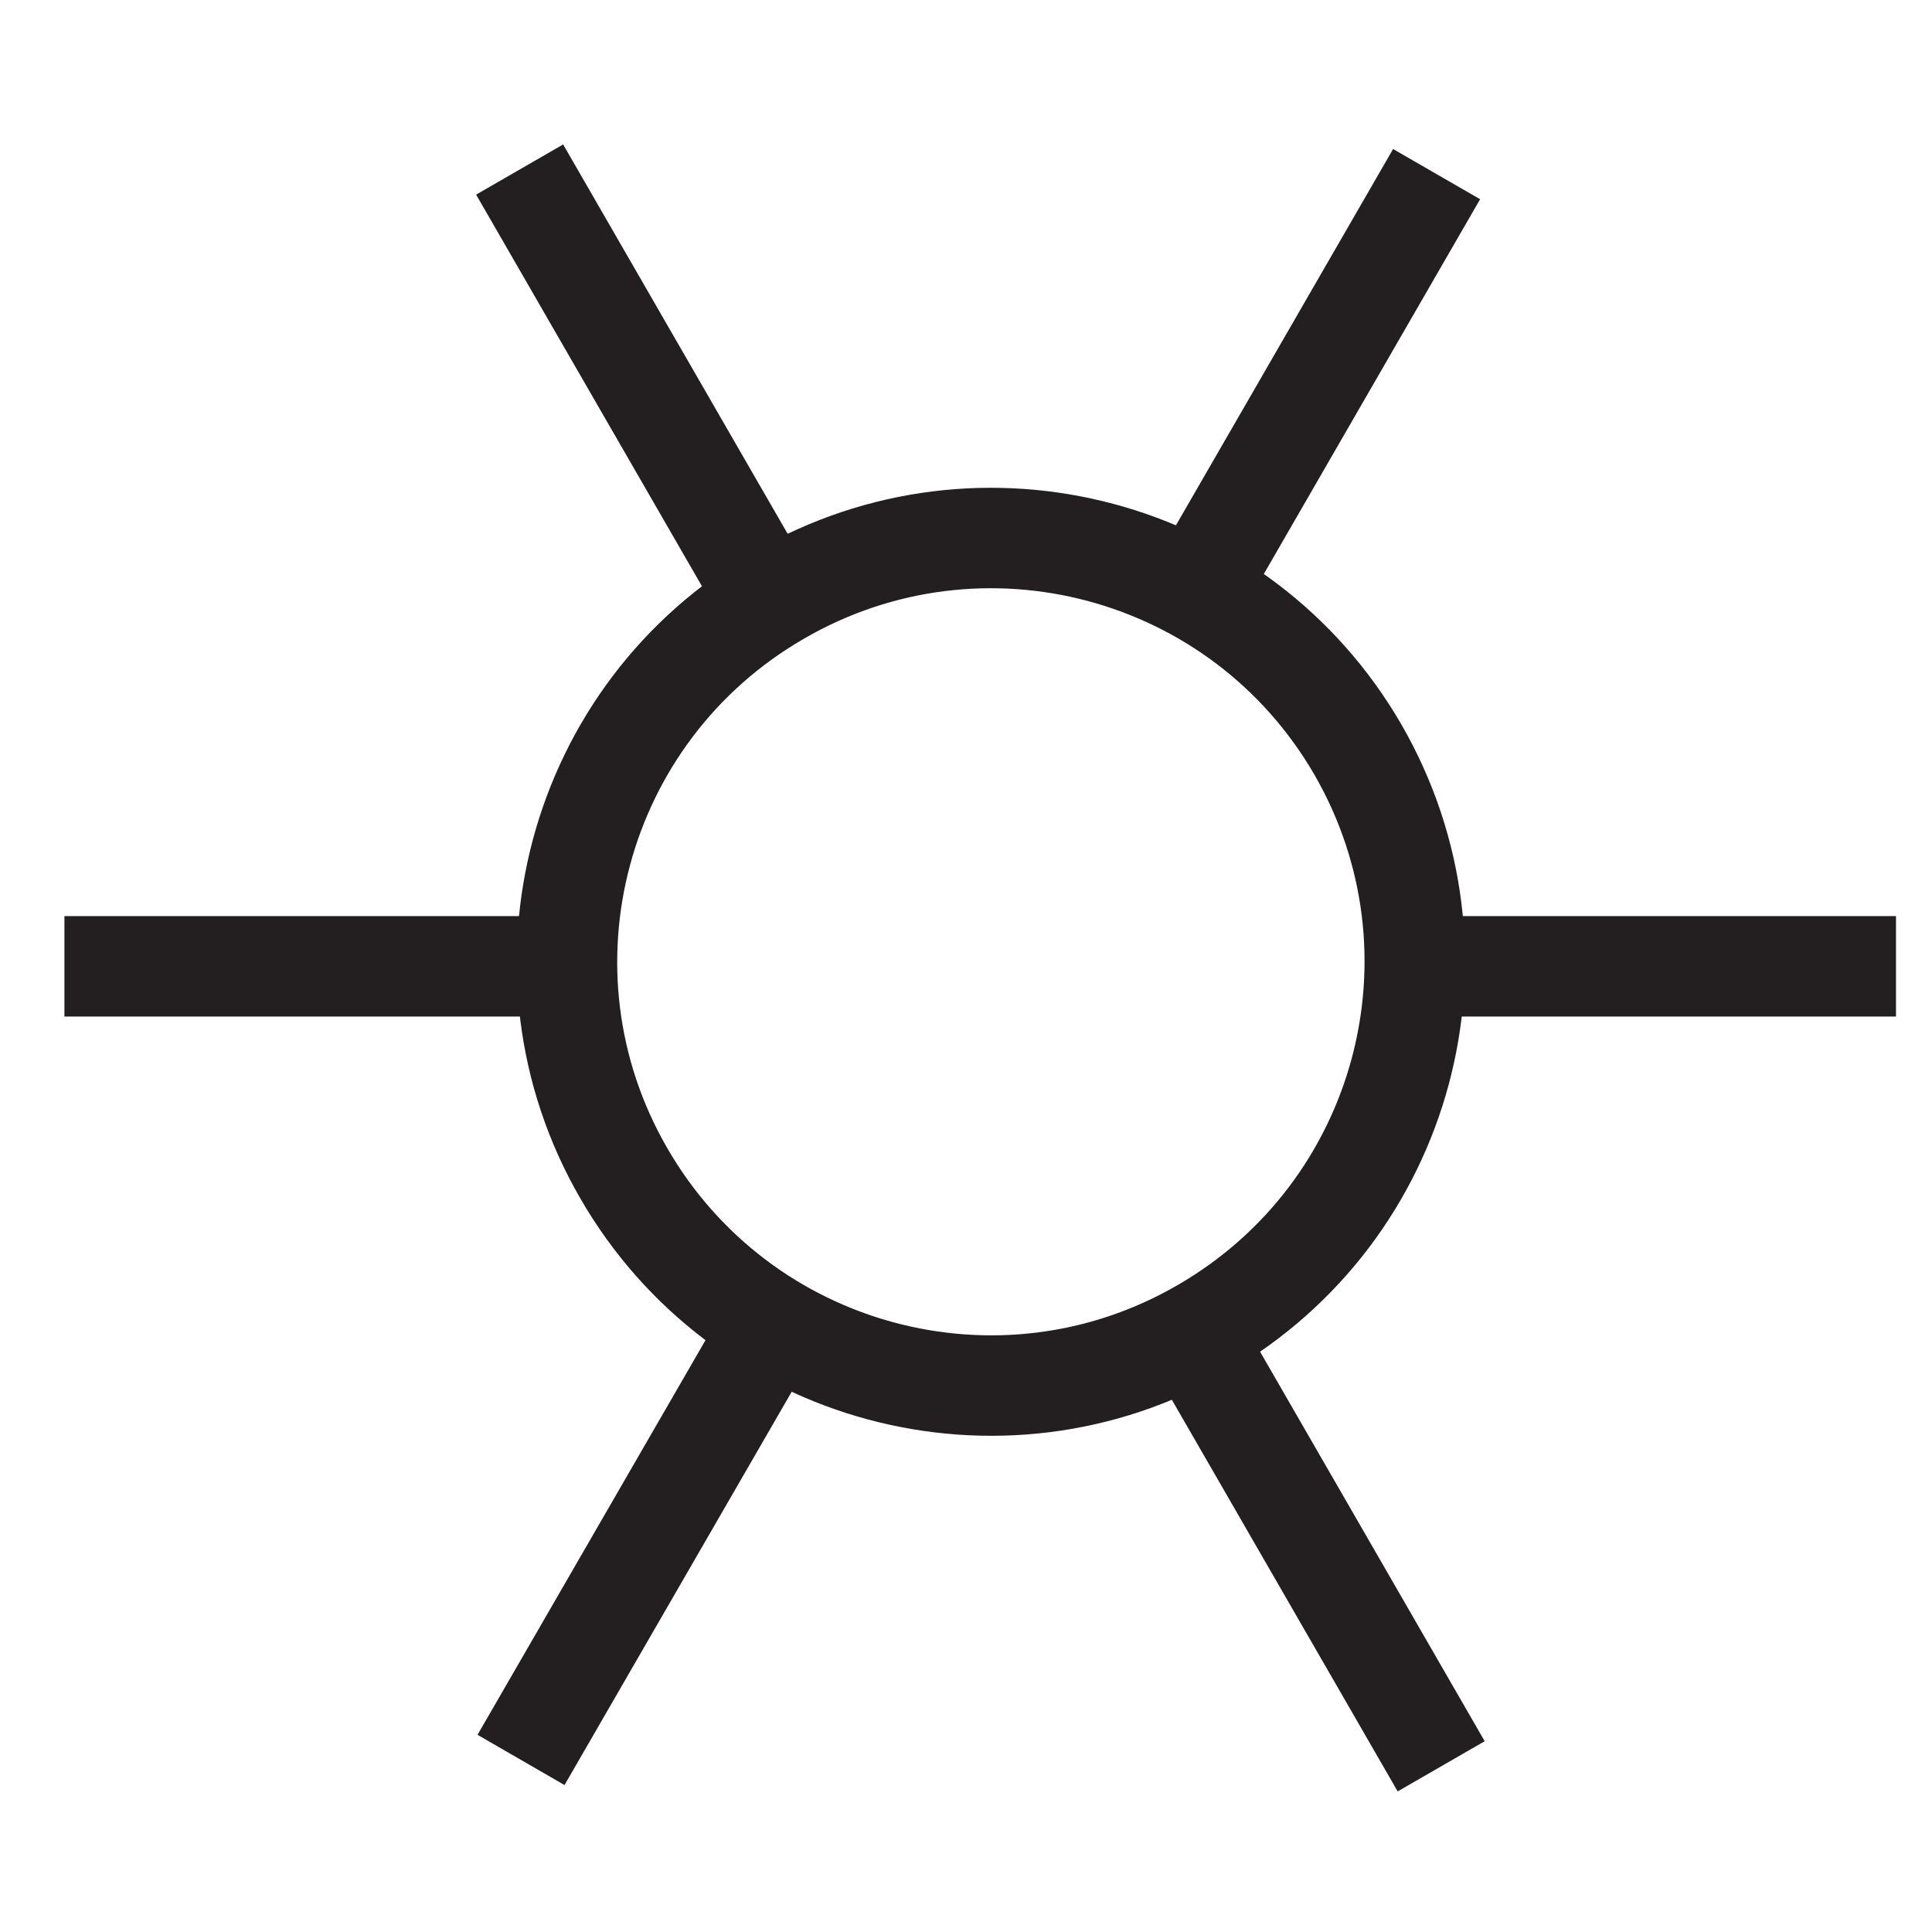
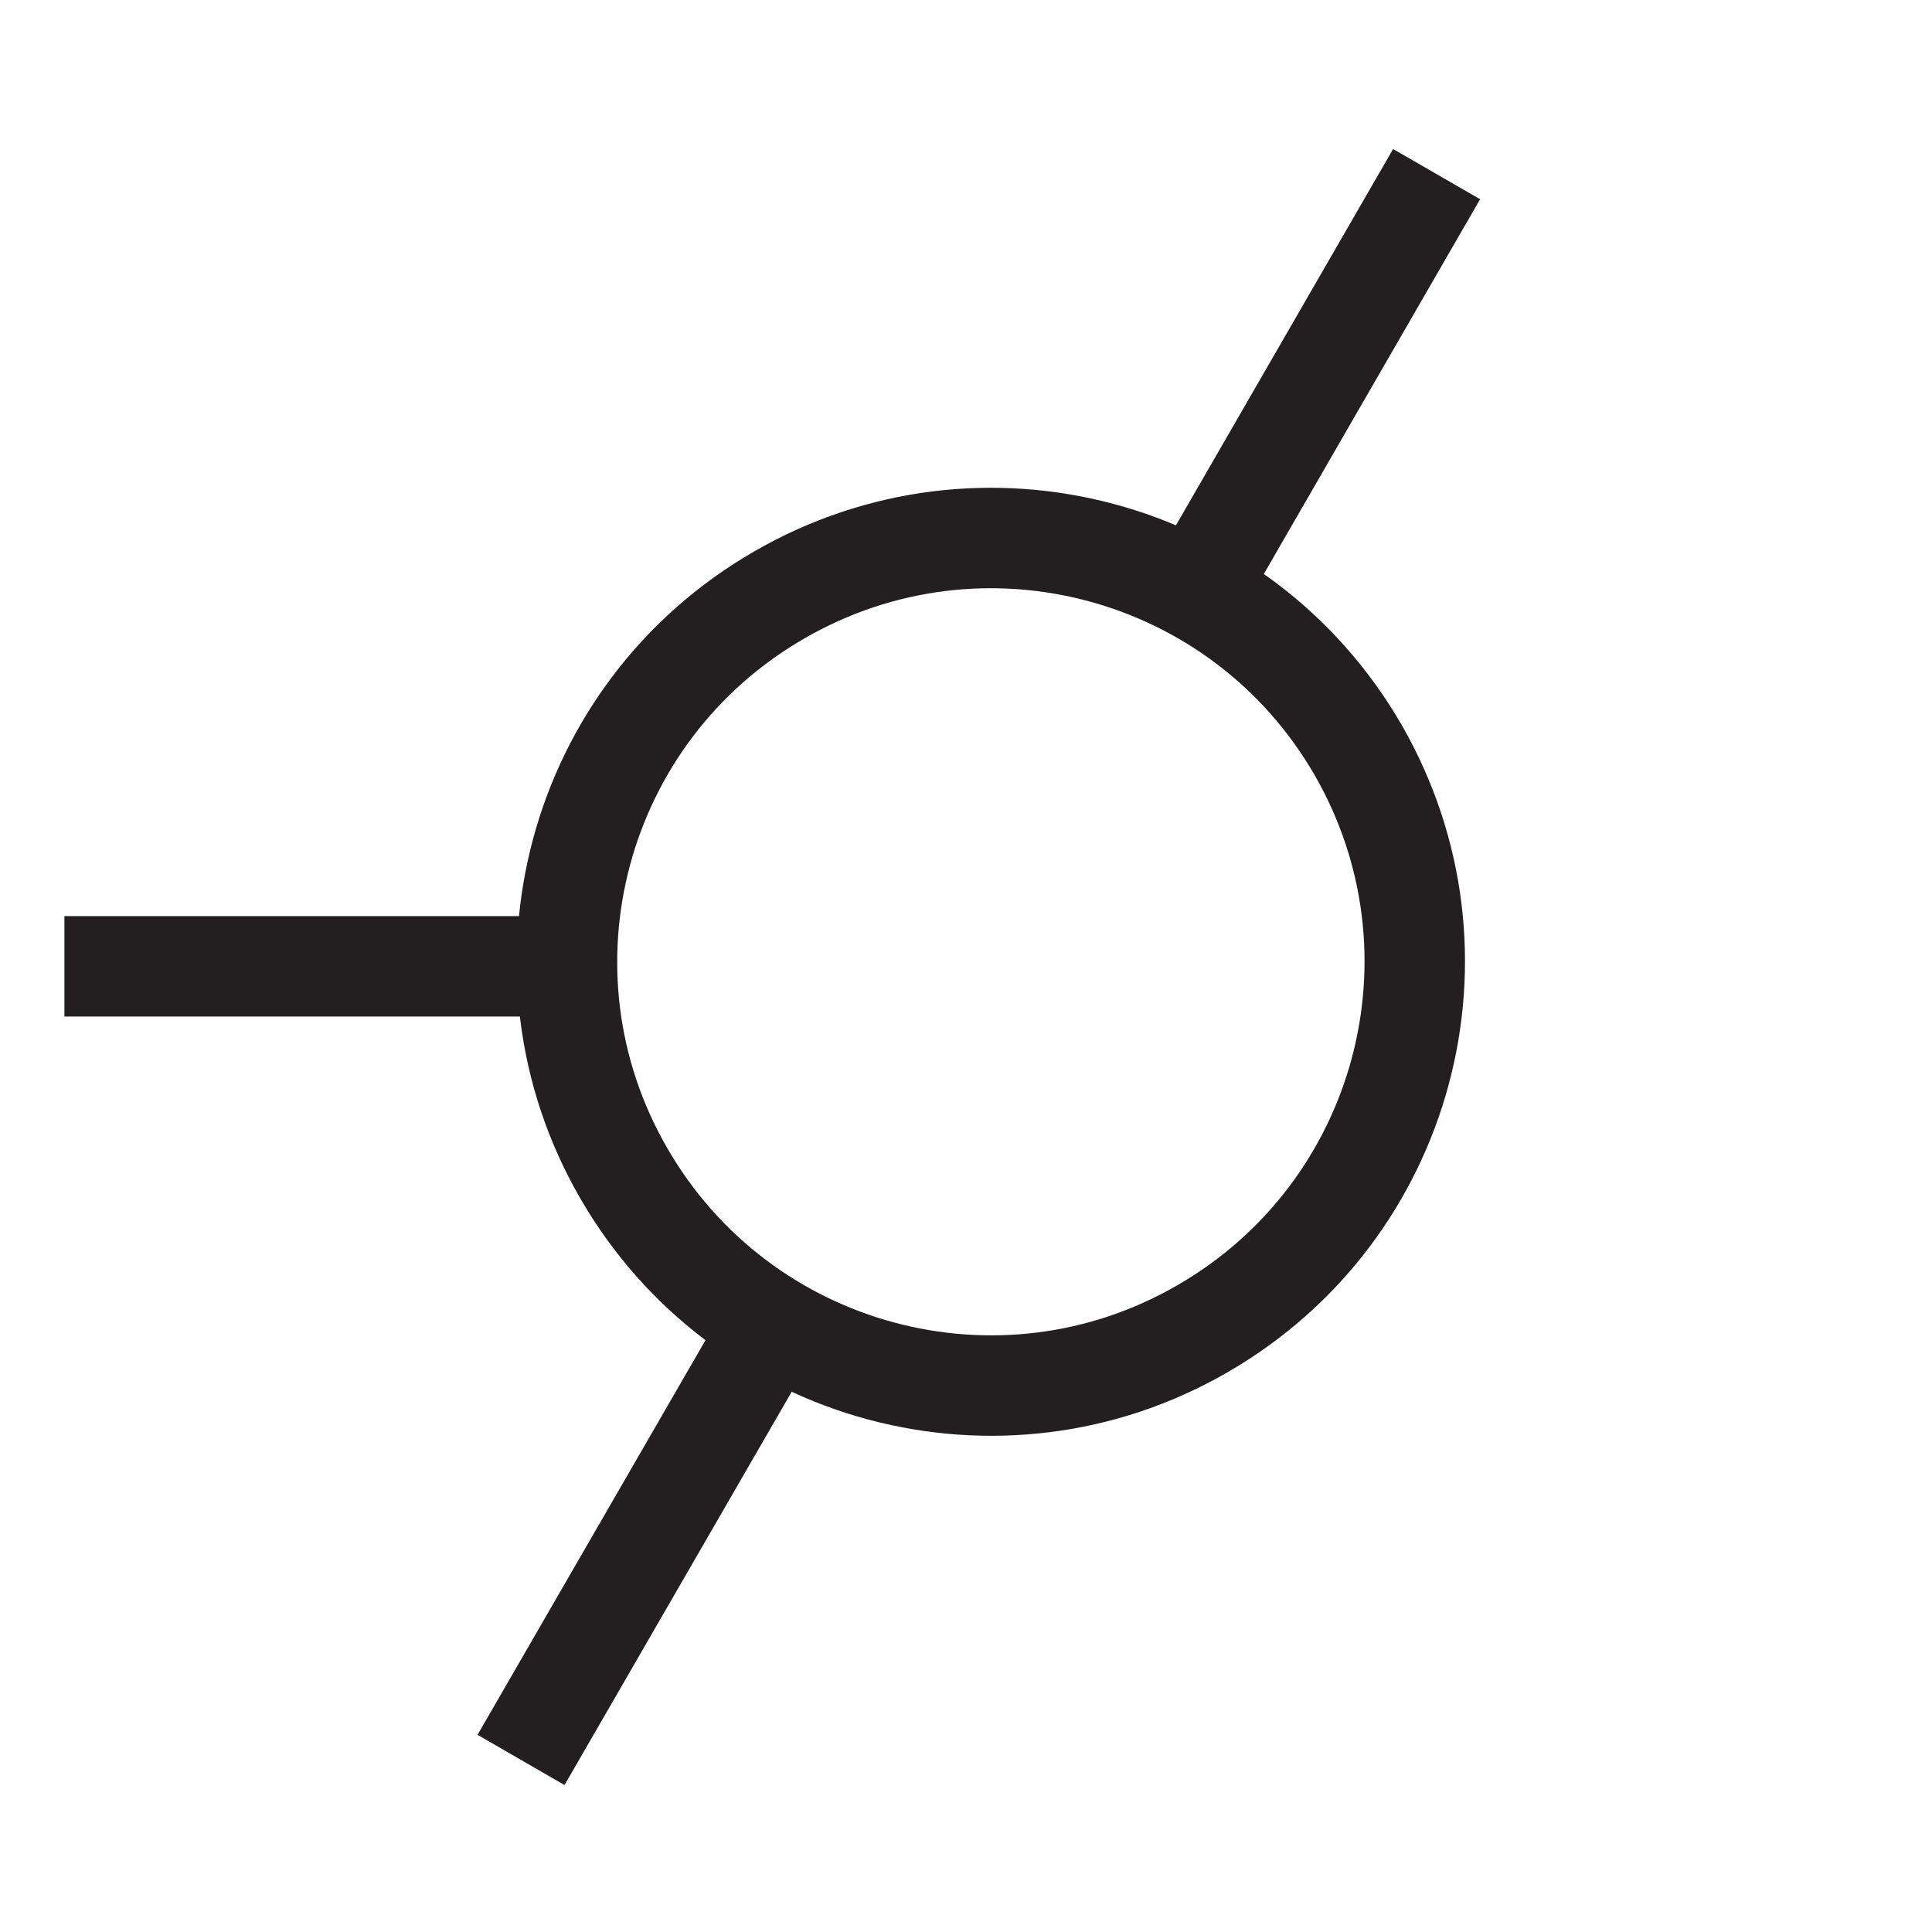
<svg xmlns="http://www.w3.org/2000/svg" xmlns:ns1="http://www.inkscape.org/namespaces/inkscape" xmlns:ns2="http://sodipodi.sourceforge.net/DTD/sodipodi-0.dtd" width="64px" height="64px" id="svg5009" version="1.1" ns1:version="0.48.1 r9760" ns2:docname="FGDC17_17_48.svg">
  <defs id="defs5011" />
  <ns2:namedview id="base" pagecolor="#ffffff" bordercolor="#666666" borderopacity="1.0" ns1:pageopacity="0.0" ns1:pageshadow="2" ns1:zoom="9.6398542" ns1:cx="32" ns1:cy="32" ns1:current-layer="layer1" showgrid="true" ns1:document-units="px" ns1:grid-bbox="true" gridtolerance="10" ns1:window-width="1920" ns1:window-height="1031" ns1:window-x="0" ns1:window-y="0" ns1:window-maximized="1">
    <ns1:grid type="xygrid" id="grid5078" empspacing="5" visible="true" enabled="true" snapvisiblegridlinesonly="true" spacingx="16px" spacingy="16px" />
  </ns2:namedview>
  <g id="layer1" ns1:label="Layer 1" ns1:groupmode="layer">
    <g transform="matrix(6.602,0,0,-6.602,-1944.287,3372.339)" id="g5027">
      <g id="g4899">
        <path ns1:connector-curvature="0" style="fill:none;stroke:#231f20;stroke-width:0.504;stroke-linecap:butt;stroke-linejoin:miter;stroke-miterlimit:4;stroke-opacity:1;stroke-dasharray:none" d="m 301.314,507.043 c -0.588,1.018 -1.889,1.365 -2.905,0.777 -1.017,-0.586 -1.367,-1.886 -0.779,-2.902 0.588,-1.018 1.889,-1.367 2.904,-0.779 1.018,0.588 1.366,1.886 0.78,2.904 z" id="path4678" />
-         <path ns1:connector-curvature="0" style="fill:none;stroke:#231f20;stroke-width:0.504;stroke-linecap:butt;stroke-linejoin:miter;stroke-miterlimit:4;stroke-opacity:1;stroke-dasharray:none" d="m 298.356,507.789 -1.249,2.166" id="path4676" />
-         <path ns1:connector-curvature="0" style="fill:none;stroke:#231f20;stroke-width:0.504;stroke-linecap:butt;stroke-linejoin:miter;stroke-miterlimit:4;stroke-opacity:1;stroke-dasharray:none" d="m 301.731,501.943 -1.249,2.166" id="path4674" />
        <path ns1:connector-curvature="0" style="fill:none;stroke:#231f20;stroke-width:0.504;stroke-linecap:butt;stroke-linejoin:miter;stroke-miterlimit:4;stroke-opacity:1;stroke-dasharray:none" d="m 297.114,501.975 1.25,2.164" id="path4672" />
        <path ns1:connector-curvature="0" style="fill:none;stroke:#231f20;stroke-width:0.504;stroke-linecap:butt;stroke-linejoin:miter;stroke-miterlimit:4;stroke-opacity:1;stroke-dasharray:none" d="m 300.458,507.766 1.25,2.166" id="path4670" />
        <path ns1:connector-curvature="0" style="fill:none;stroke:#231f20;stroke-width:0.504;stroke-linecap:butt;stroke-linejoin:miter;stroke-miterlimit:4;stroke-opacity:1;stroke-dasharray:none" d="m 294.823,505.957 2.5,0" id="path4668" />
-         <path ns1:connector-curvature="0" style="fill:none;stroke:#231f20;stroke-width:0.504;stroke-linecap:butt;stroke-linejoin:miter;stroke-miterlimit:4;stroke-opacity:1;stroke-dasharray:none" d="m 301.513,505.957 2.5,0" id="path276" />
      </g>
    </g>
  </g>
</svg>